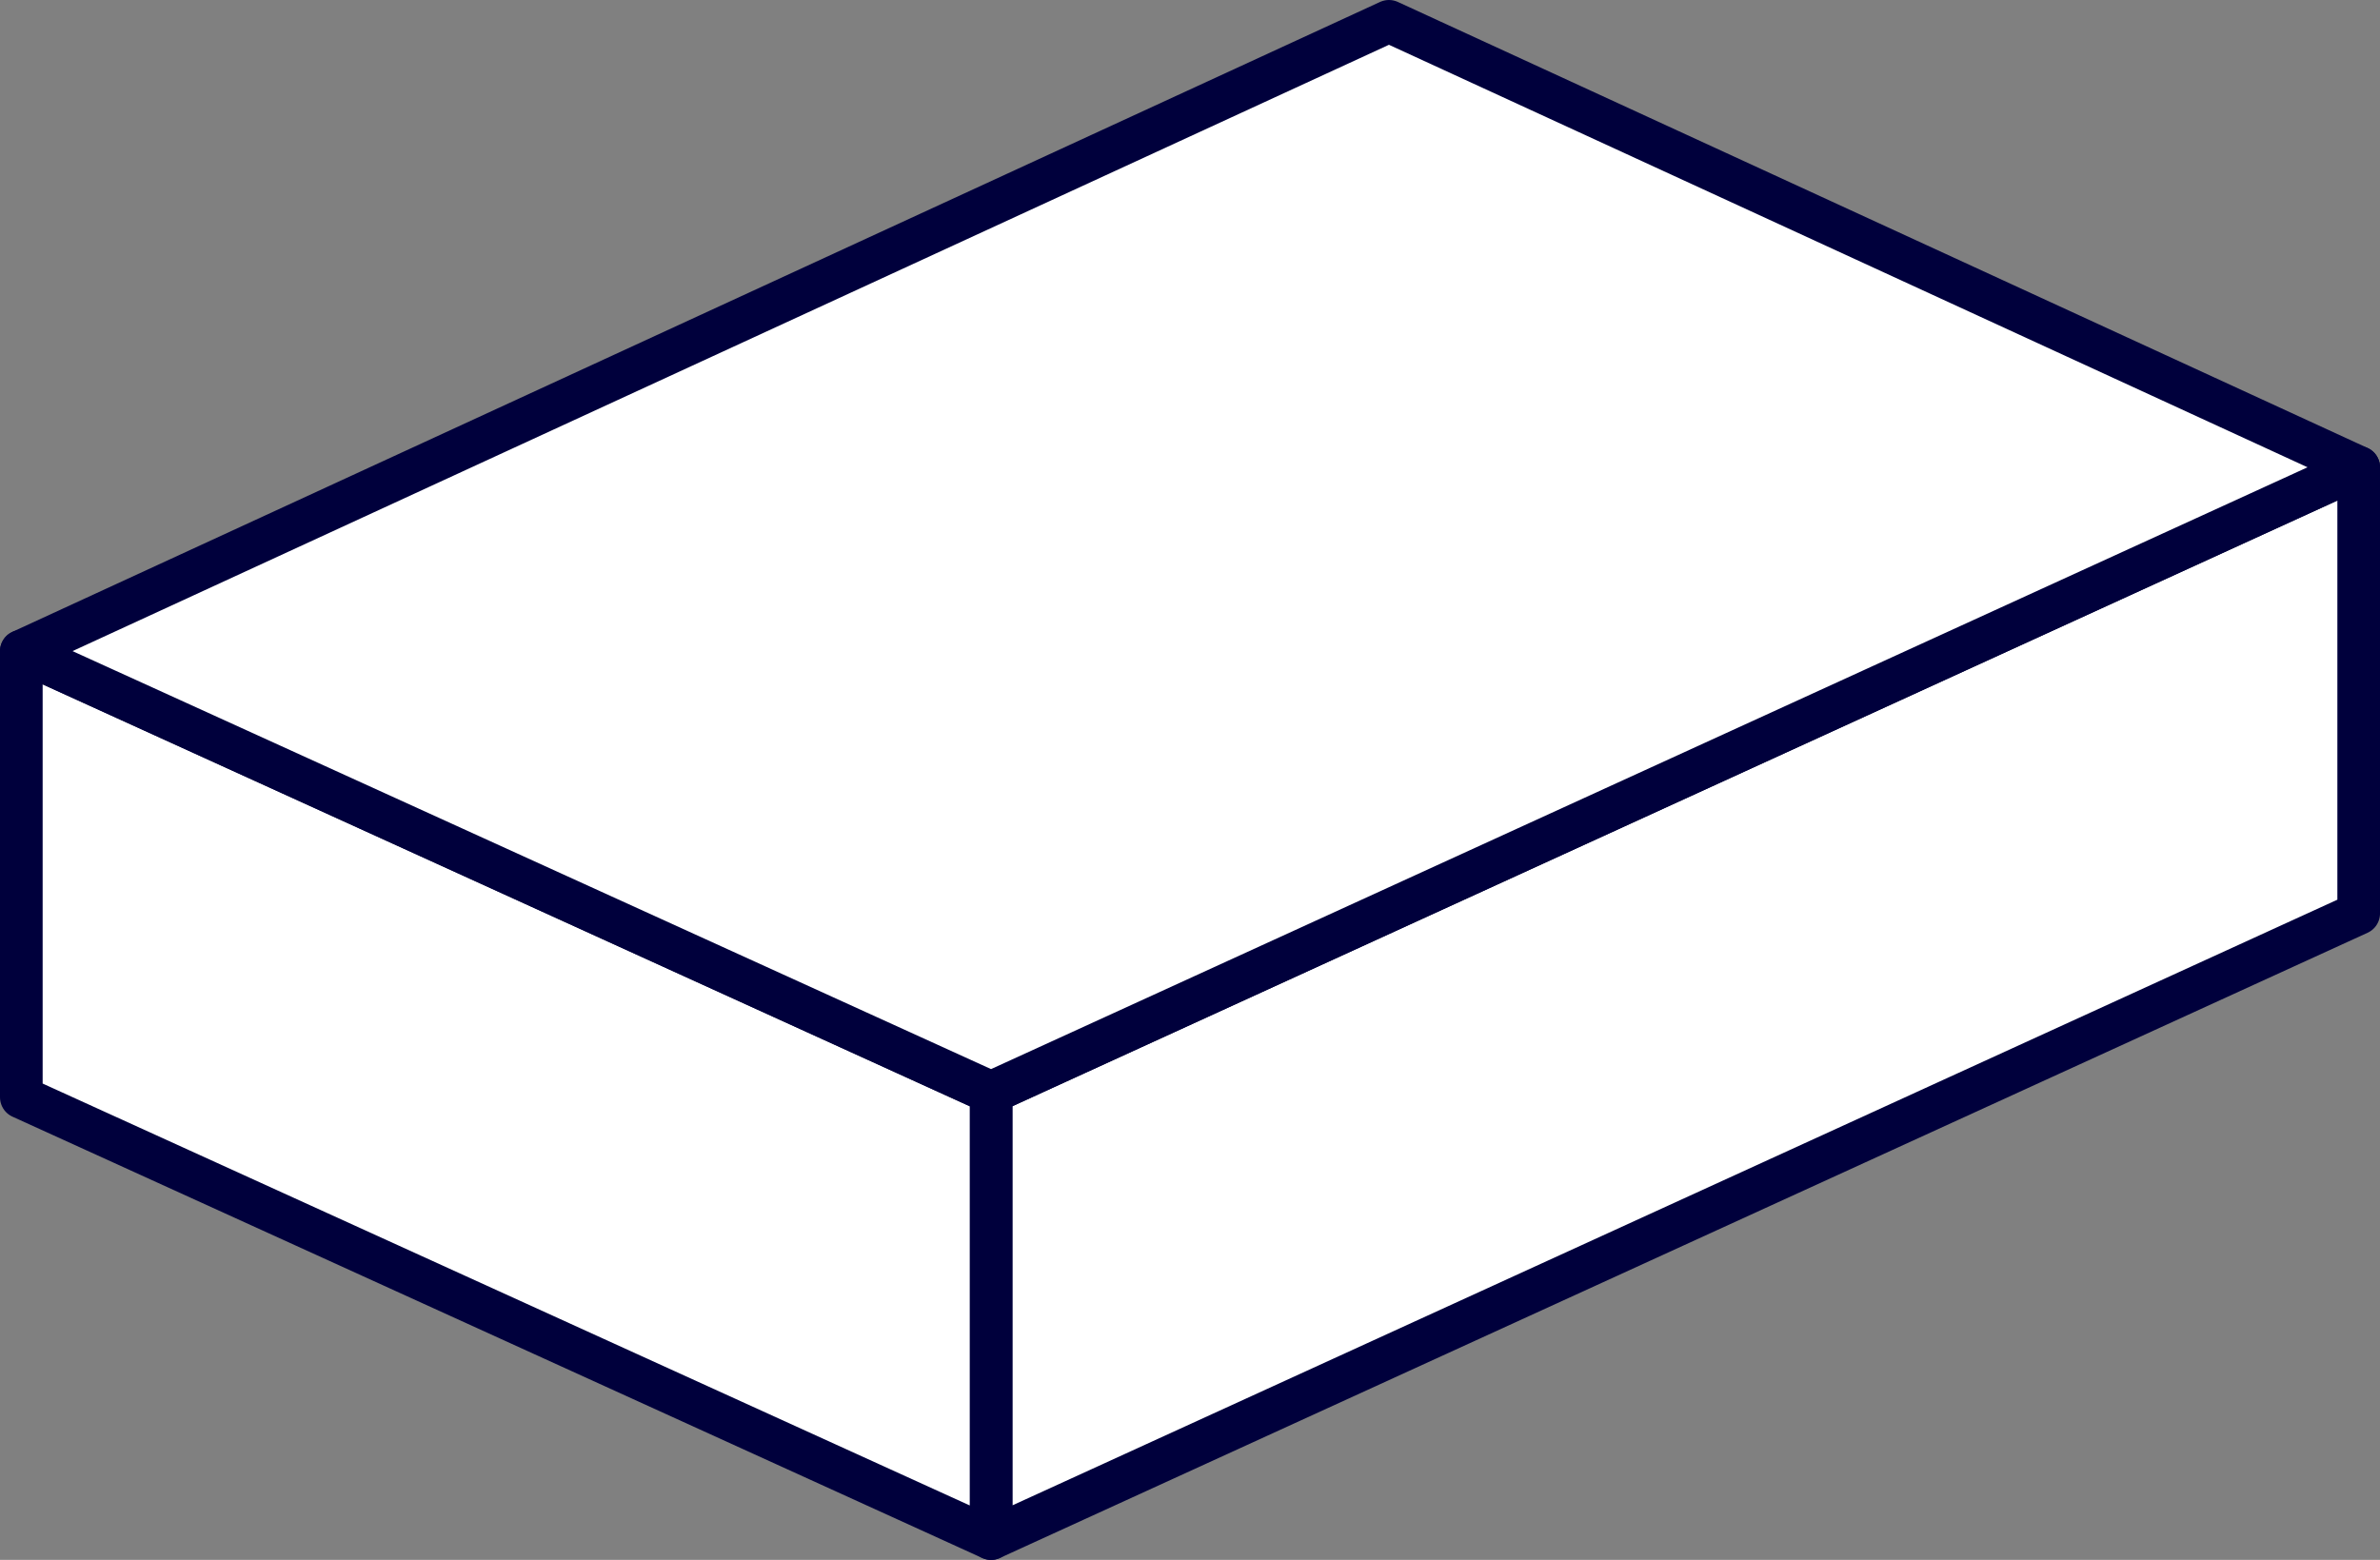
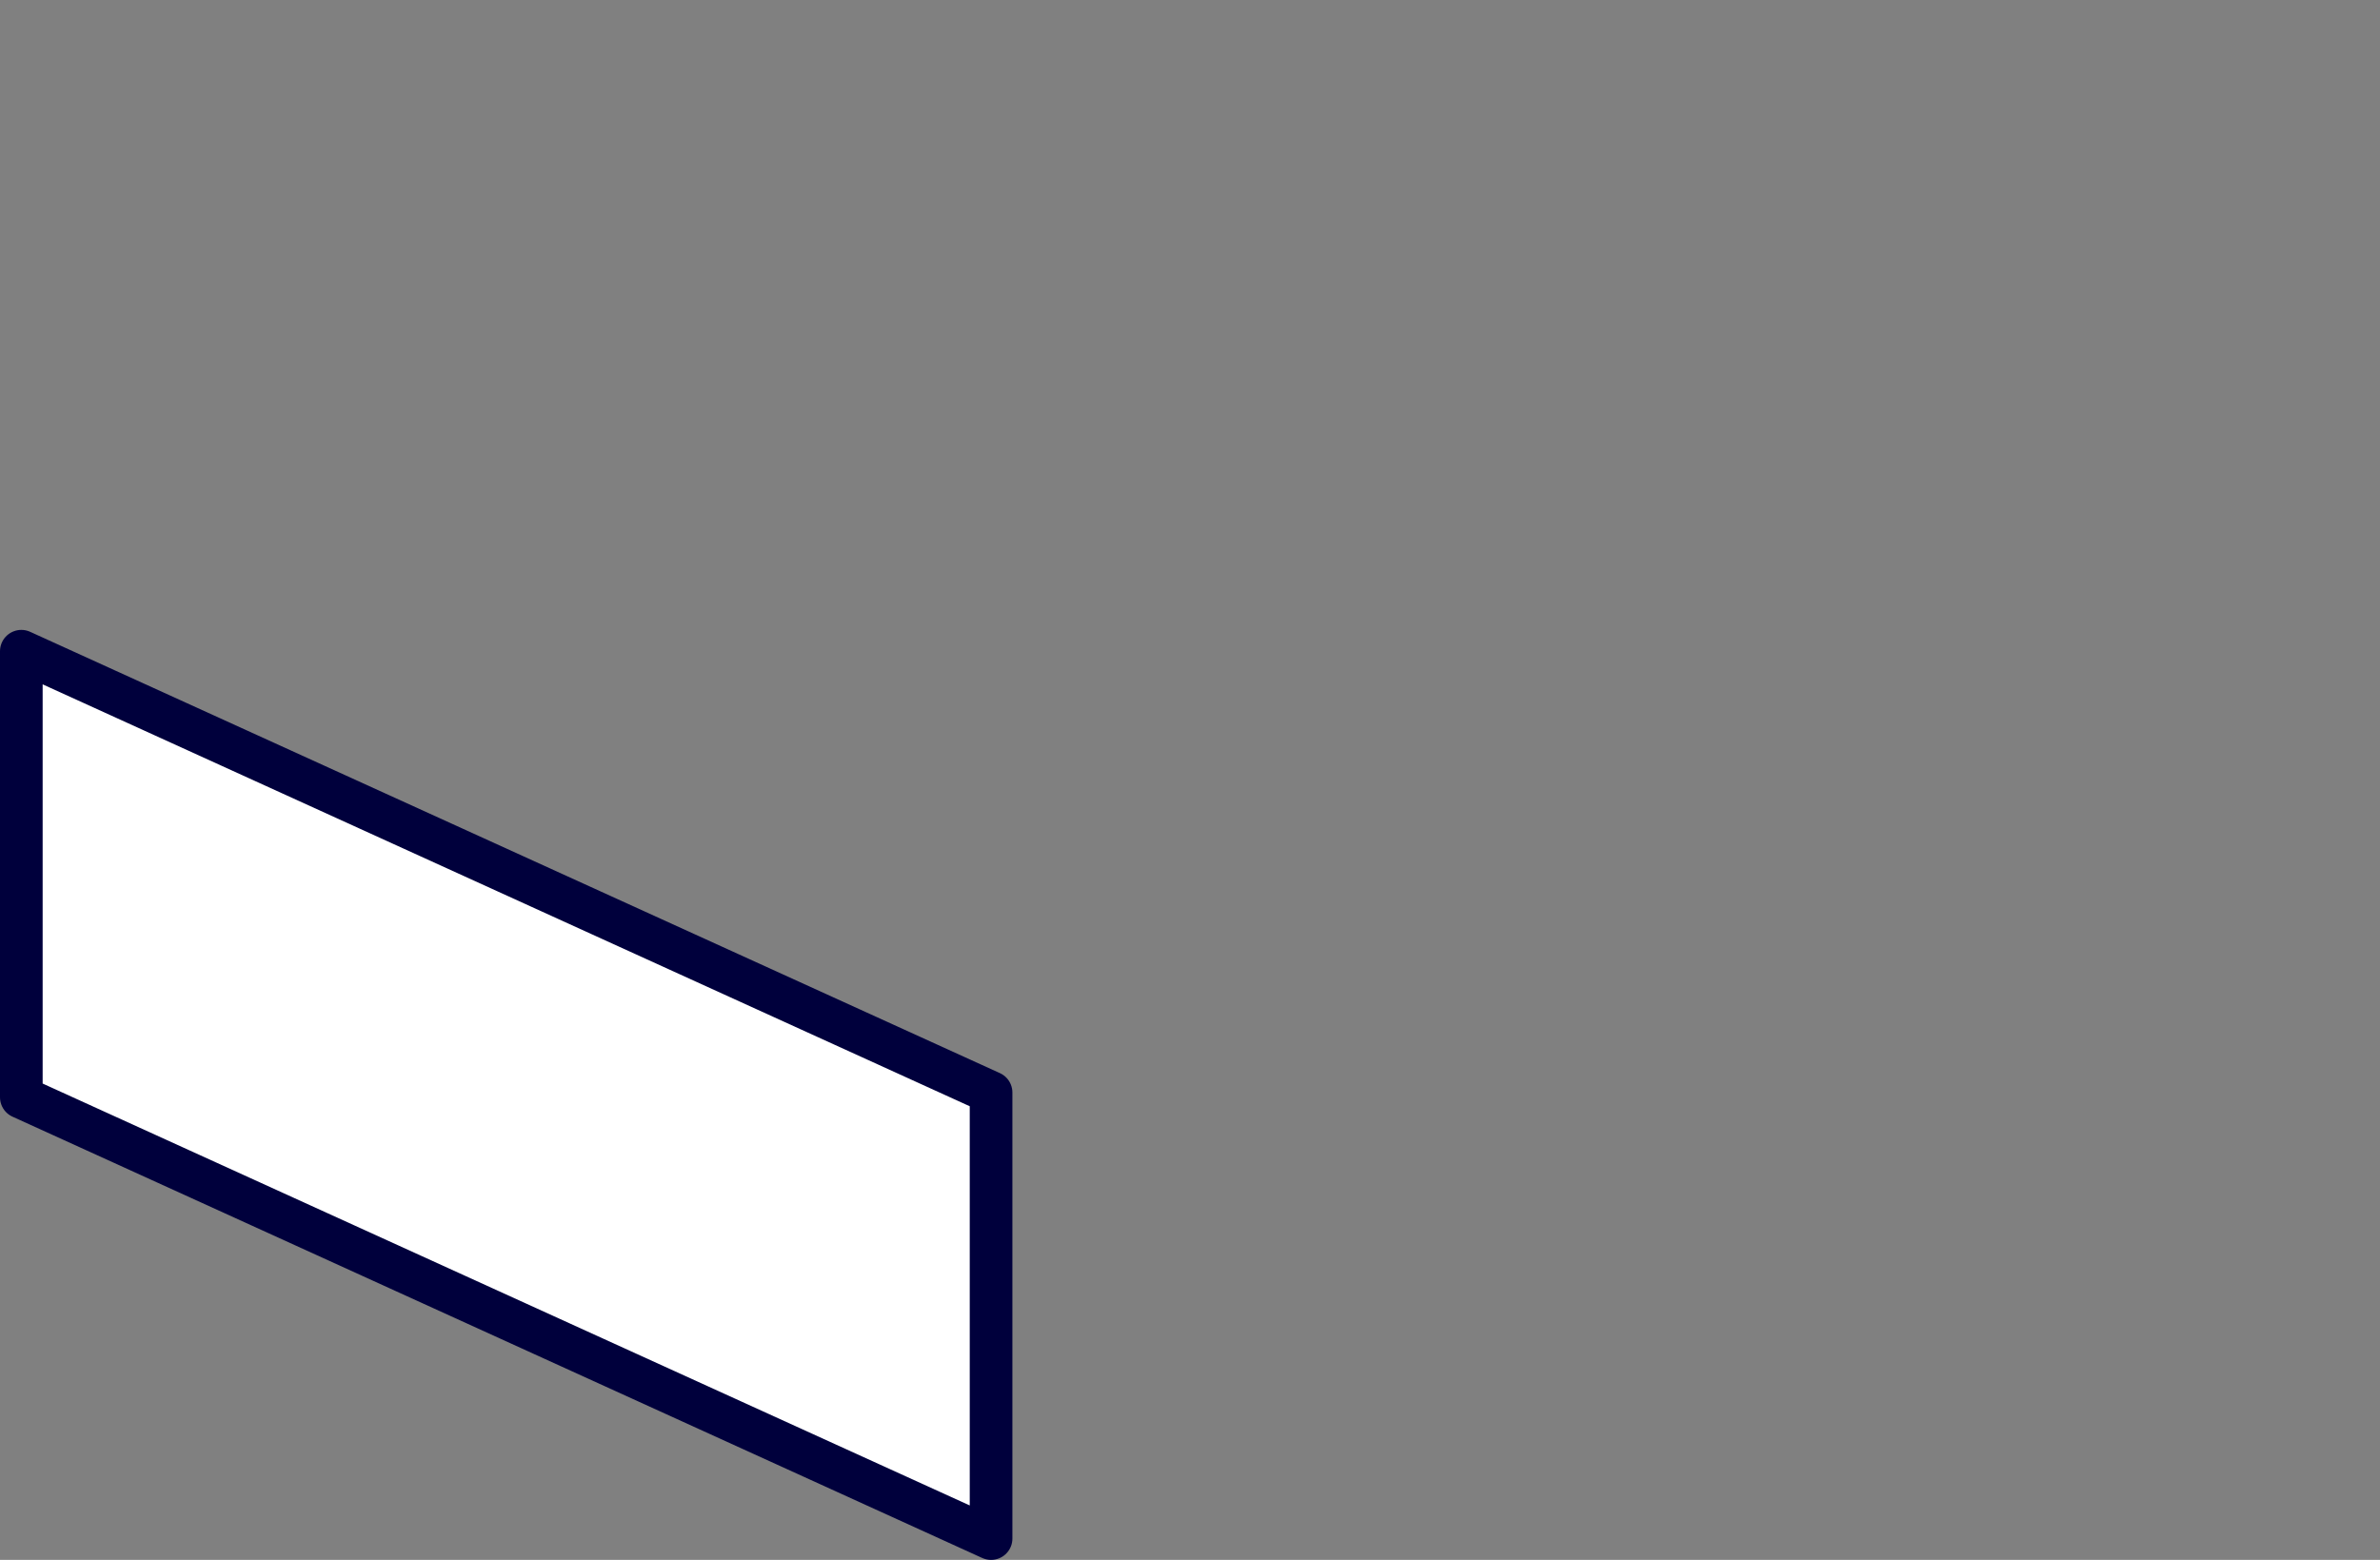
<svg xmlns="http://www.w3.org/2000/svg" width="111.612" height="73.167" viewBox="0 0 111.612 73.167">
  <rect x="0" y="0" width="111.612" height="73.167" fill="#808080" stroke="none" />
  <g id="Group_651" data-name="Group 651" transform="translate(-1961.123 -1586.044)">
-     <path id="Path_181" data-name="Path 181" d="M2071.736,1628.887l-64.136,29.324V1637.29l64.136-29.324Z" fill="#fff" stroke="#00003c" stroke-linecap="round" stroke-linejoin="round" stroke-width="2" />
    <path id="Path_183" data-name="Path 183" d="M1962.123,1637.512l45.477,20.7V1637.29l-45.477-20.7Z" fill="#fff" stroke="#00003c" stroke-linecap="round" stroke-linejoin="round" stroke-width="2" />
-     <path id="Path_184" data-name="Path 184" d="M2026.259,1587.044l45.477,20.921L2007.6,1637.29l-45.477-20.7Z" fill="#fff" stroke="#00003c" stroke-linecap="round" stroke-linejoin="round" stroke-width="2" />
  </g>
</svg>